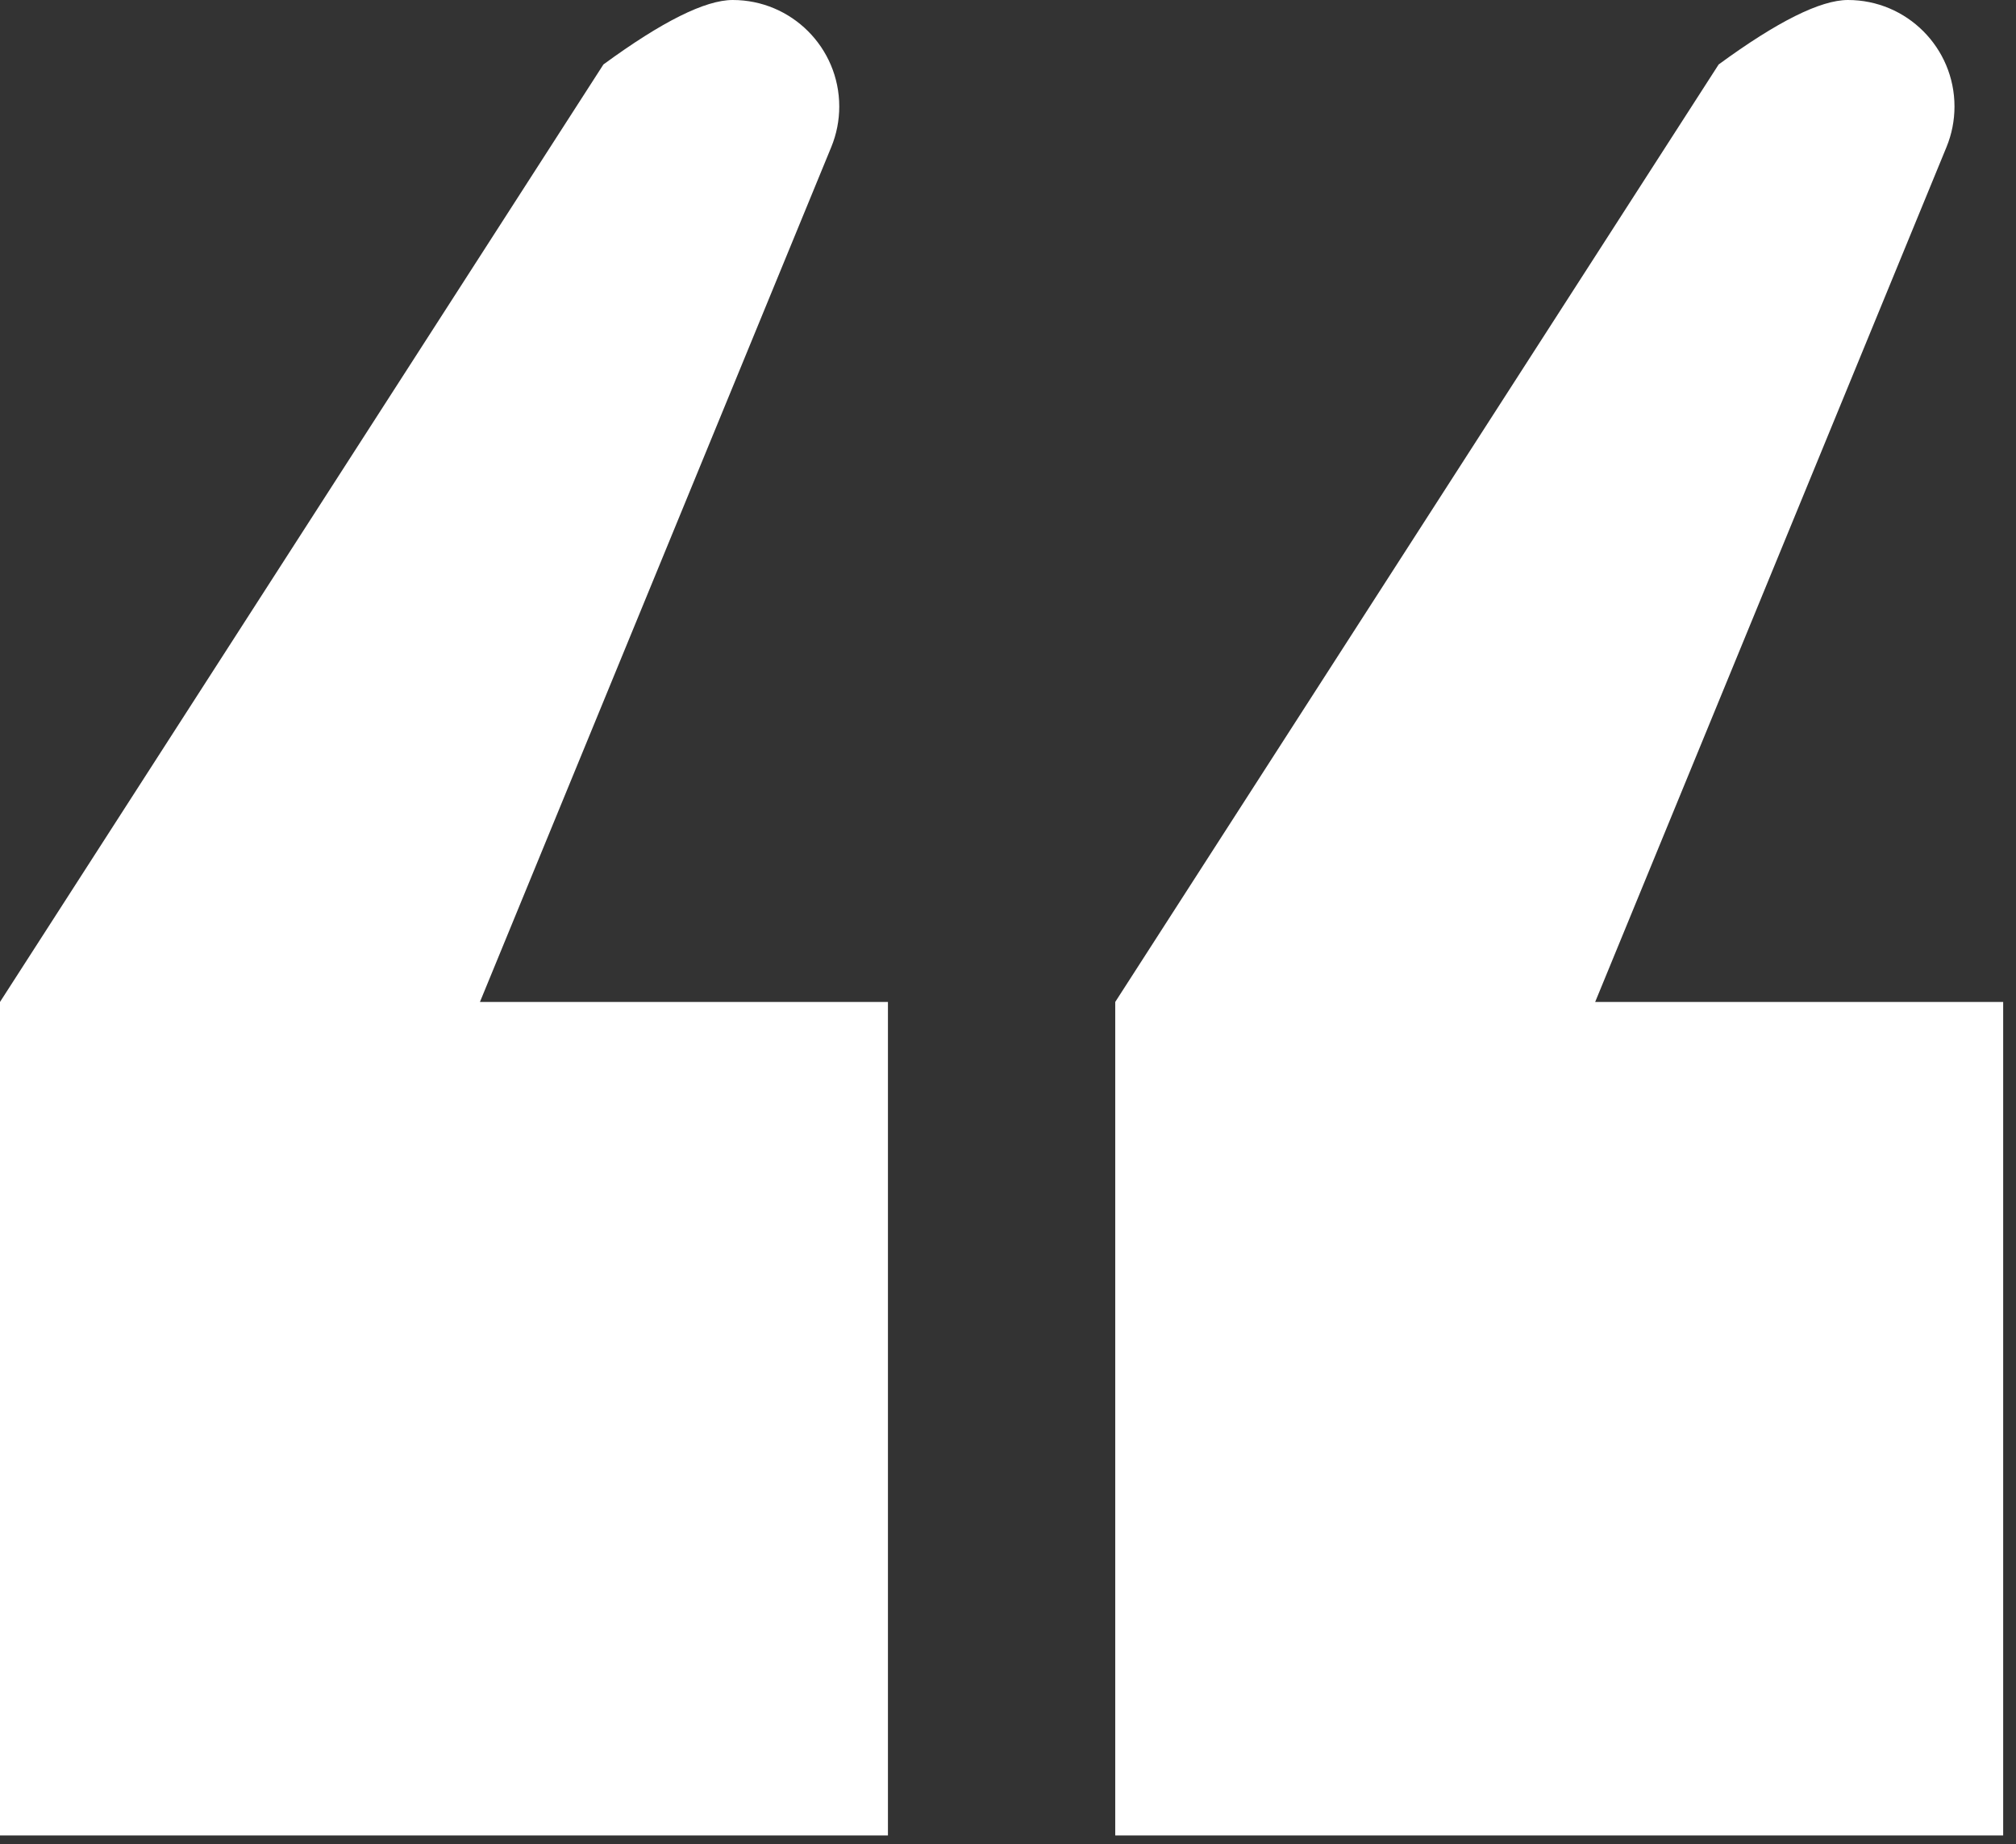
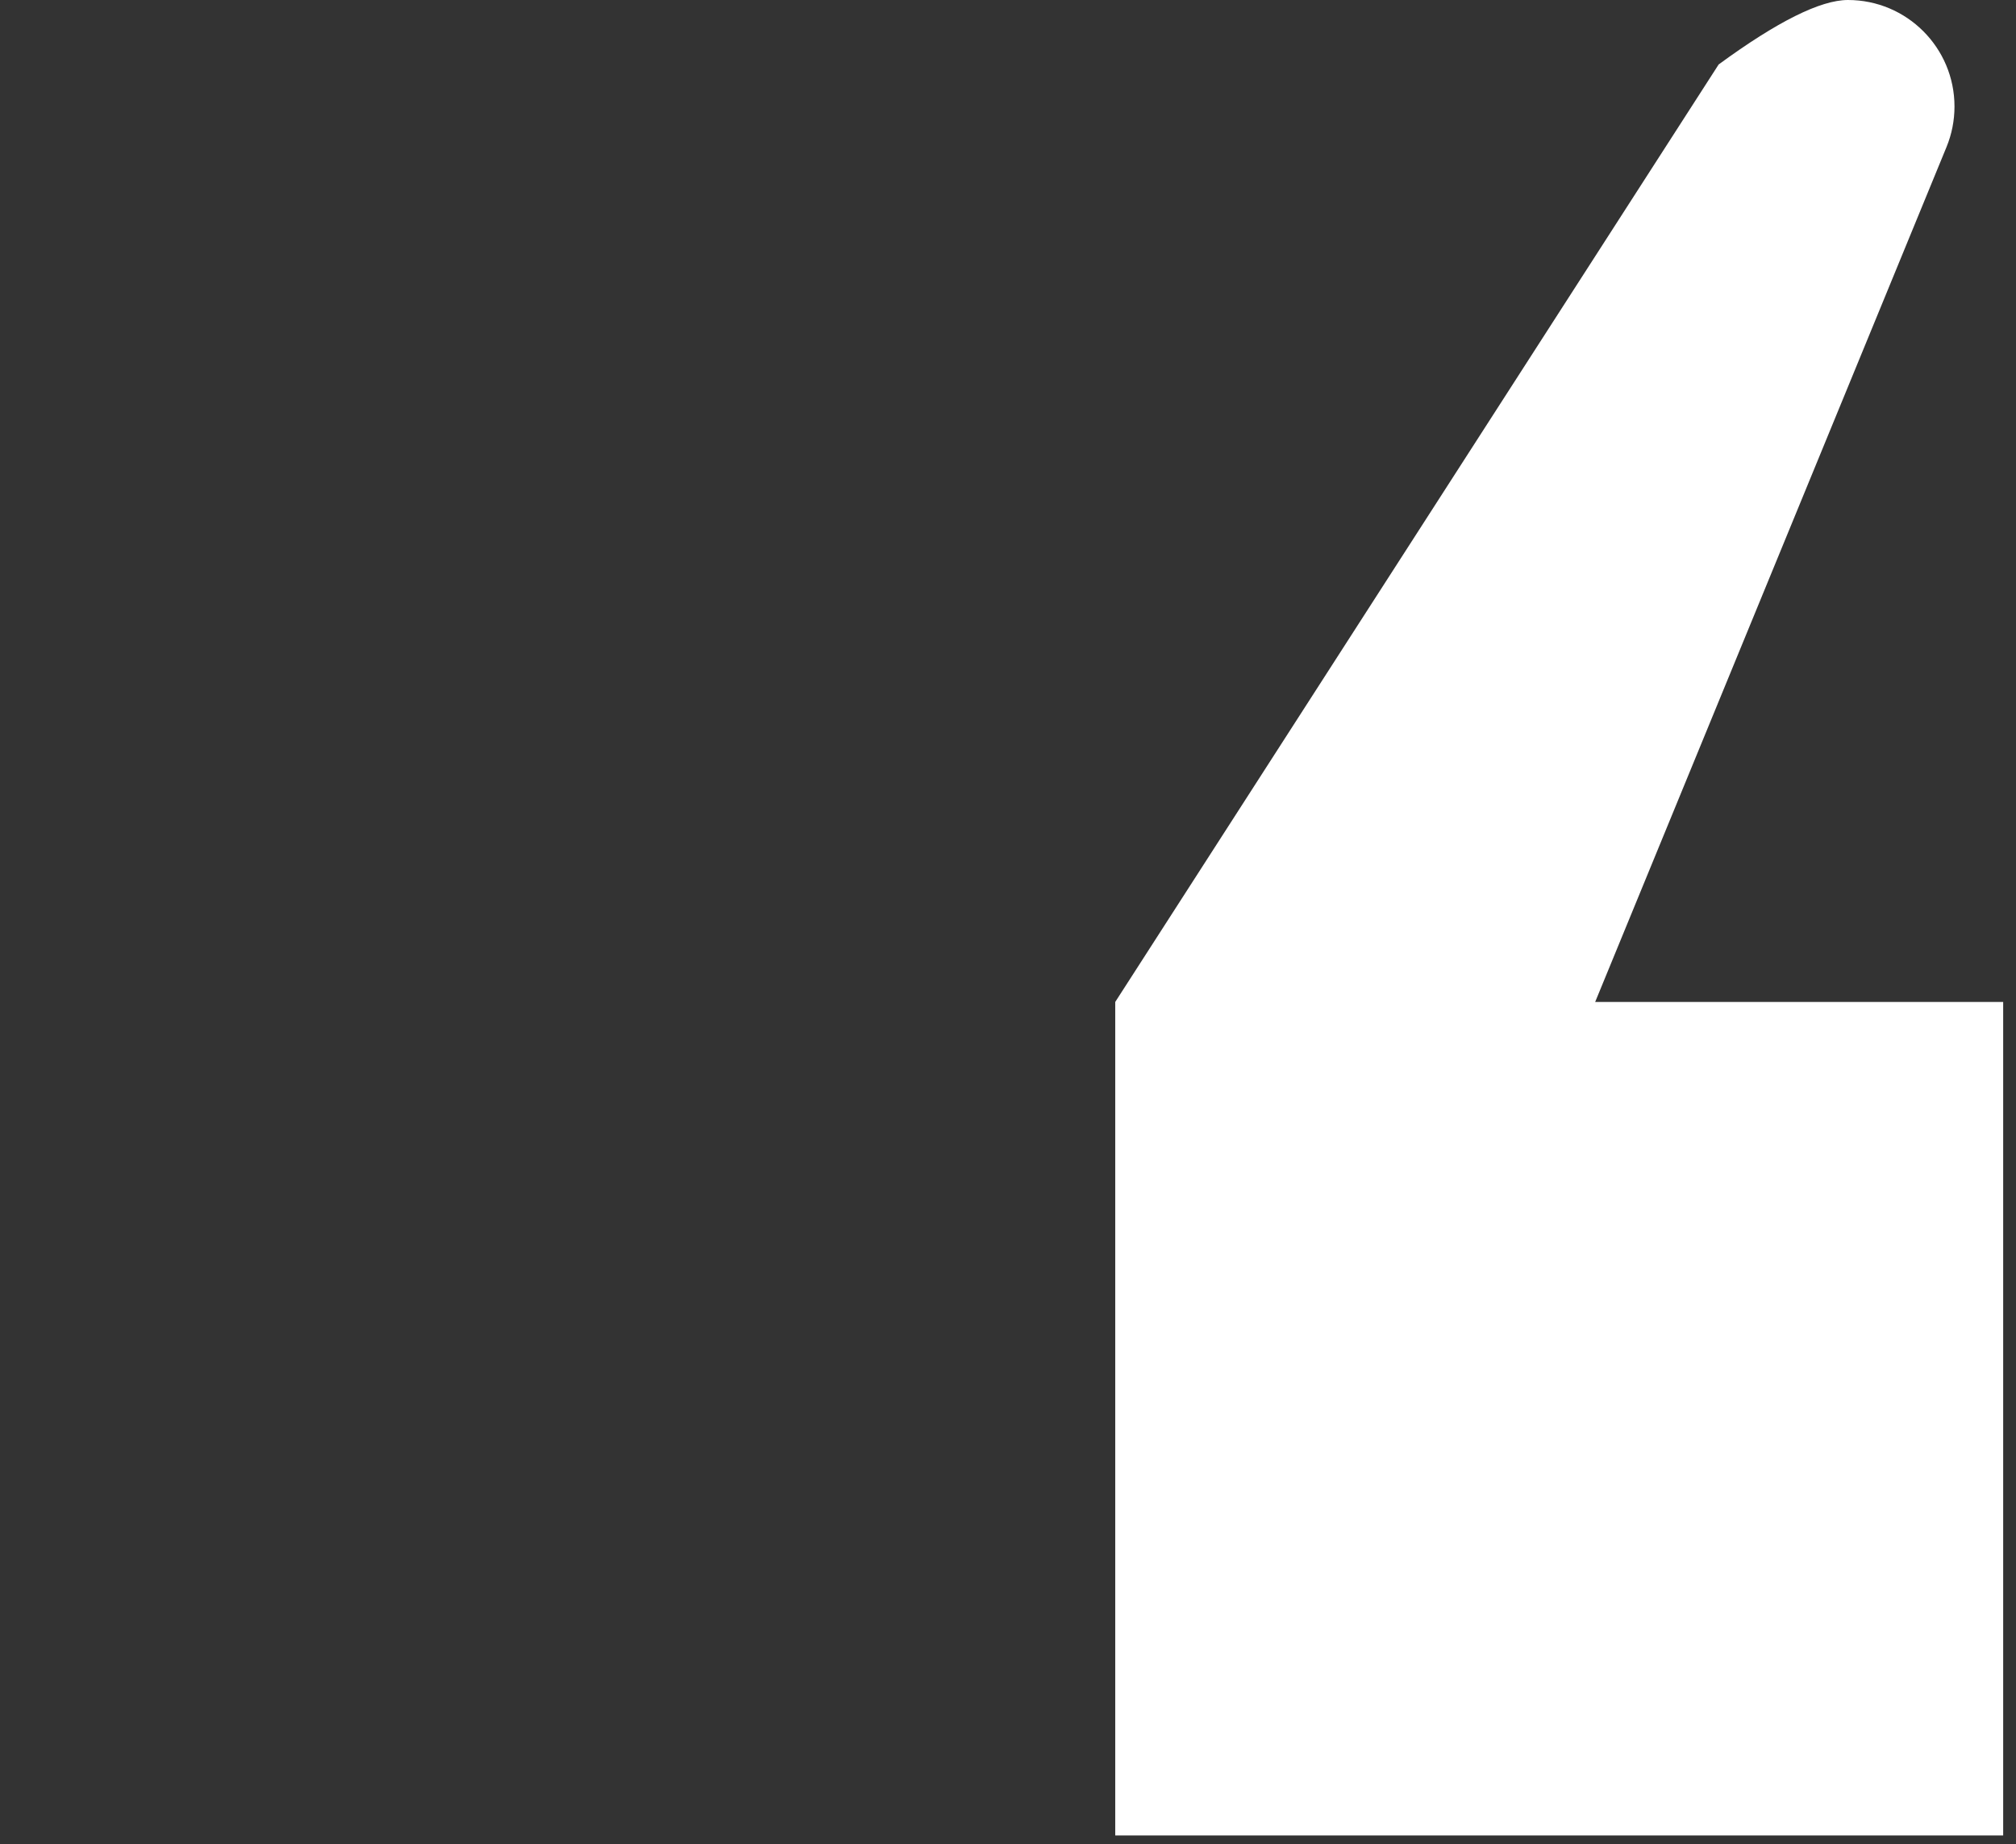
<svg xmlns="http://www.w3.org/2000/svg" width="47px" height="43px" viewBox="0 0 47 43" version="1.1">
  <rect x="0" y="0" width="47" height="43" fill="#333333" stroke="none" />
  <title>Group</title>
  <desc>Created with Sketch.</desc>
  <defs />
  <g id="Page-1" stroke="none" stroke-width="1" fill="none" fill-rule="evenodd">
    <g id="quote-left" fill="#FFFFFF" fill-rule="nonzero">
      <g id="Group">
        <path d="M37.189,23.362 L46.701,23.362 L46.701,42.796 L26,42.796 L26,23.362 L40.068,1.503 C41.437,0.501 42.442,0 43.082,0 C43.082,0 43.082,0 43.082,0 C44.454,1.9205202e-16 45.566,1.112 45.566,2.484 C45.566,2.808 45.503,3.129 45.38,3.428 L37.189,23.362 Z" id="Path" />
-         <path d="M11.189,23.362 L20.701,23.362 L20.701,42.796 L0,42.796 L0,23.362 L14.068,1.503 C15.437,0.501 16.442,0 17.082,0 C17.082,0 17.082,0 17.082,0 C18.454,1.9205202e-16 19.566,1.112 19.566,2.484 C19.566,2.808 19.503,3.129 19.38,3.428 L11.189,23.362 Z" id="Path" />
      </g>
    </g>
  </g>
</svg>